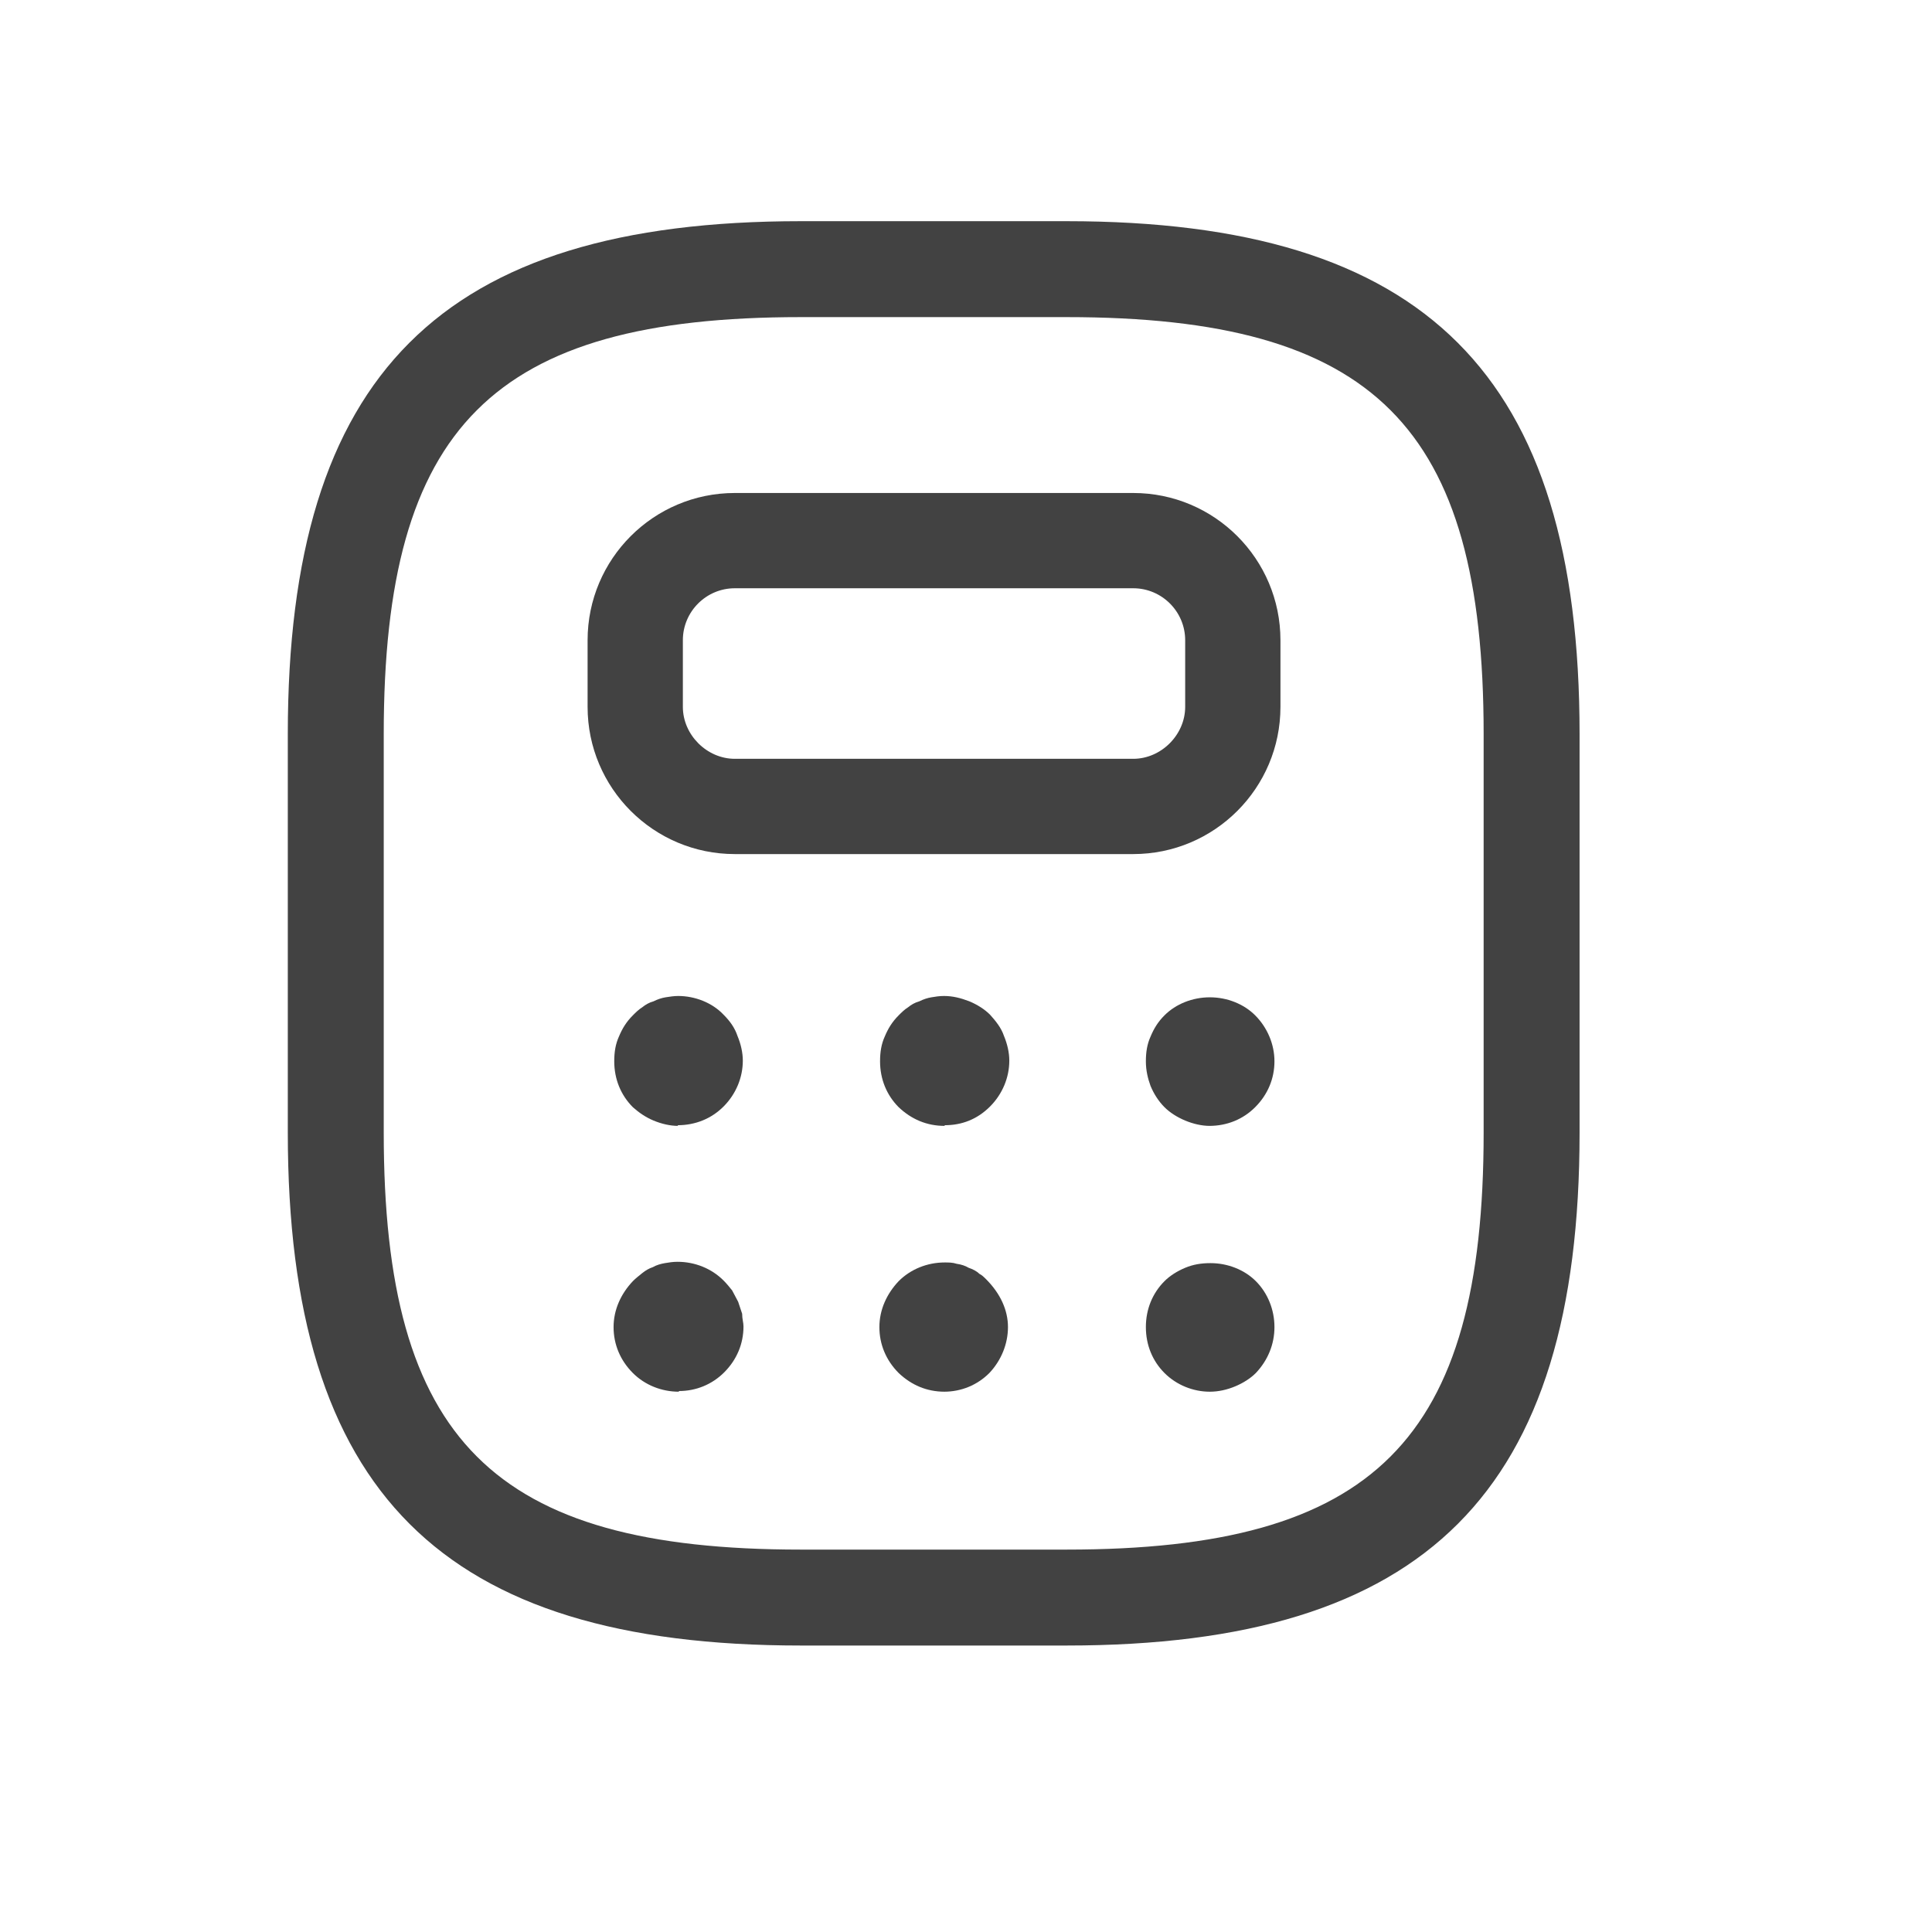
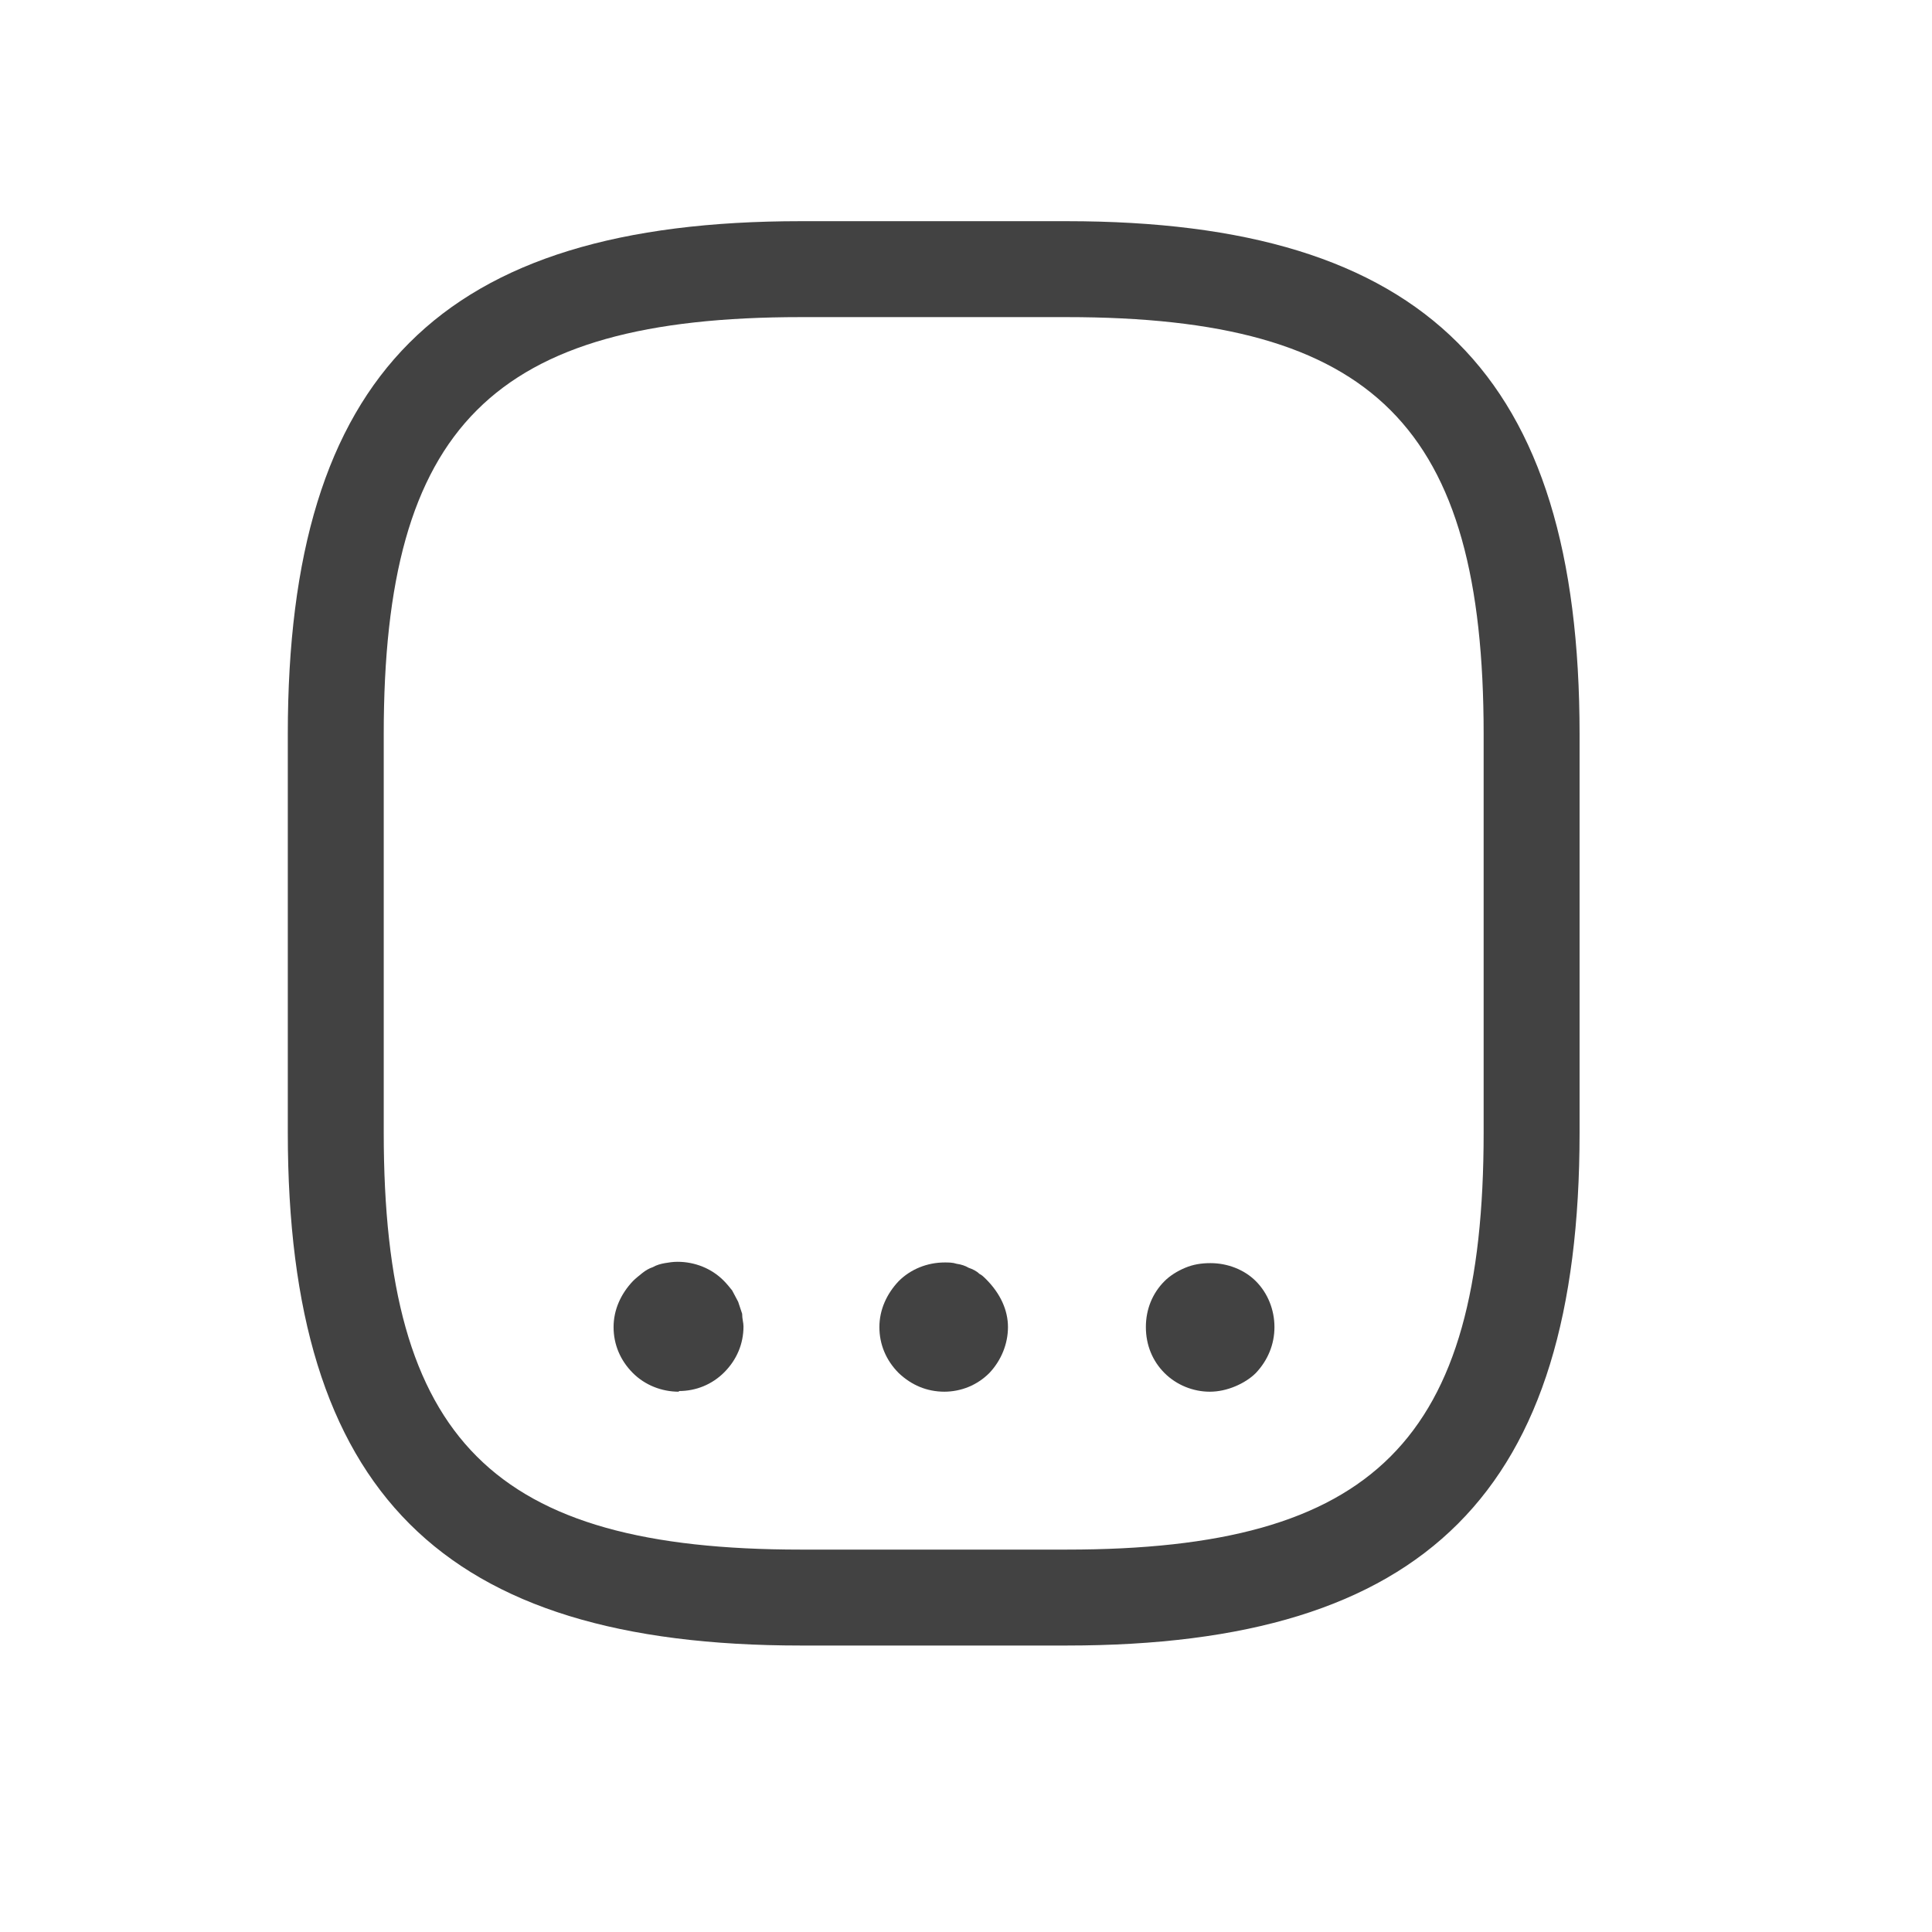
<svg xmlns="http://www.w3.org/2000/svg" width="29" height="29" viewBox="0 0 29 29" fill="none">
  <path d="M12.02 24.7C6.63 24.7 4.32 22.4 4.32 17V11.02C4.32 5.62 6.62 3.32 12.02 3.32H16.01C21.4 3.32 23.71 5.62 23.71 11.02V17C23.71 22.39 21.41 24.7 16.01 24.7H12.02ZM12.02 4.76C7.4 4.76 5.76 6.4 5.76 11.02V17C5.76 21.62 7.4 23.26 12.02 23.26H16.01C20.63 23.26 22.27 21.62 22.27 17V11.02C22.27 6.4 20.63 4.76 16.01 4.76H12.02Z" fill="#424242" />
-   <path d="M11.03 12.82C9.81 12.82 8.82 11.83 8.82 10.61V9.61C8.82 8.39 9.81 7.4 11.03 7.4H17.01C18.23 7.4 19.22 8.39 19.22 9.61V10.61C19.22 11.83 18.23 12.82 17.01 12.82H11.03ZM11.03 8.83C10.6 8.83 10.25 9.18 10.25 9.61V10.61C10.25 11.03 10.61 11.39 11.03 11.39H17.01C17.43 11.39 17.79 11.03 17.79 10.61V9.61C17.79 9.18 17.44 8.83 17.01 8.83H11.03Z" fill="#424242" />
-   <path d="M10.18 16.9C10.06 16.9 9.93 16.87 9.81 16.82C9.69 16.77 9.59 16.7 9.5 16.62C9.32 16.44 9.22 16.2 9.22 15.93C9.22 15.79 9.24 15.67 9.29 15.56C9.34 15.44 9.4 15.34 9.5 15.24C9.54 15.2 9.59 15.15 9.64 15.12C9.69 15.08 9.74 15.05 9.81 15.03C9.87 15 9.93 14.98 9.99 14.97C10.05 14.96 10.12 14.95 10.18 14.95C10.43 14.95 10.69 15.05 10.86 15.23C10.96 15.33 11.03 15.43 11.07 15.55C11.12 15.67 11.15 15.8 11.15 15.92C11.15 16.17 11.05 16.42 10.86 16.61C10.68 16.79 10.44 16.89 10.17 16.89L10.18 16.9Z" fill="#424242" />
-   <path d="M14.18 16.9C13.91 16.9 13.68 16.8 13.49 16.62C13.31 16.44 13.21 16.2 13.21 15.93C13.21 15.79 13.23 15.67 13.28 15.56C13.33 15.44 13.39 15.34 13.49 15.24C13.53 15.2 13.58 15.15 13.63 15.12C13.68 15.08 13.73 15.05 13.8 15.03C13.86 15 13.92 14.98 13.98 14.97C14.04 14.96 14.1 14.95 14.17 14.95C14.3 14.95 14.42 14.98 14.55 15.03C14.67 15.08 14.78 15.15 14.86 15.23C14.95 15.33 15.03 15.43 15.07 15.55C15.12 15.67 15.15 15.8 15.15 15.92C15.15 16.17 15.05 16.42 14.86 16.61C14.67 16.8 14.44 16.89 14.18 16.89V16.9Z" fill="#424242" />
-   <path d="M18.16 16.9C18.04 16.9 17.91 16.87 17.79 16.82C17.67 16.77 17.56 16.7 17.48 16.62C17.39 16.53 17.32 16.42 17.27 16.3C17.23 16.19 17.2 16.07 17.2 15.93C17.2 15.79 17.22 15.67 17.27 15.56C17.32 15.44 17.38 15.34 17.48 15.24C17.65 15.07 17.9 14.97 18.16 14.97C18.42 14.97 18.67 15.07 18.84 15.24C19.02 15.42 19.13 15.67 19.13 15.93C19.13 16.19 19.03 16.43 18.84 16.62C18.66 16.8 18.42 16.9 18.15 16.9H18.16Z" fill="#424242" />
  <path d="M10.19 20.89C9.93 20.89 9.68 20.79 9.5 20.61C9.31 20.42 9.21 20.18 9.21 19.92C9.21 19.66 9.32 19.42 9.5 19.23C9.54 19.19 9.59 19.15 9.64 19.11C9.69 19.07 9.74 19.04 9.8 19.02C9.85 18.99 9.92 18.97 9.98 18.96C10.04 18.95 10.1 18.94 10.17 18.94C10.43 18.94 10.68 19.04 10.86 19.22C10.91 19.27 10.95 19.32 10.99 19.37L11.08 19.54L11.14 19.72C11.14 19.8 11.16 19.85 11.16 19.91C11.16 20.17 11.06 20.41 10.87 20.6C10.69 20.78 10.45 20.88 10.19 20.88V20.89Z" fill="#424242" />
  <path d="M14.18 20.89C13.91 20.89 13.68 20.79 13.49 20.61C13.3 20.42 13.2 20.18 13.2 19.92C13.2 19.66 13.31 19.42 13.49 19.23C13.67 19.05 13.92 18.95 14.18 18.95C14.24 18.95 14.3 18.95 14.36 18.97C14.43 18.98 14.49 19 14.54 19.03C14.6 19.05 14.66 19.08 14.7 19.12C14.74 19.14 14.77 19.17 14.8 19.2C15.02 19.42 15.13 19.67 15.13 19.92C15.13 20.17 15.03 20.42 14.85 20.61C14.67 20.79 14.43 20.89 14.17 20.89H14.18Z" fill="#424242" />
  <path d="M18.16 20.89C17.91 20.89 17.66 20.79 17.48 20.61C17.3 20.43 17.2 20.19 17.2 19.92C17.2 19.65 17.3 19.41 17.48 19.23C17.56 19.15 17.67 19.08 17.79 19.03C17.91 18.98 18.03 18.96 18.17 18.96C18.43 18.96 18.68 19.06 18.85 19.23C19.03 19.41 19.13 19.66 19.13 19.92C19.13 20.18 19.03 20.42 18.85 20.61C18.77 20.69 18.66 20.76 18.54 20.81C18.42 20.86 18.29 20.89 18.16 20.89Z" fill="#424242" />
</svg>